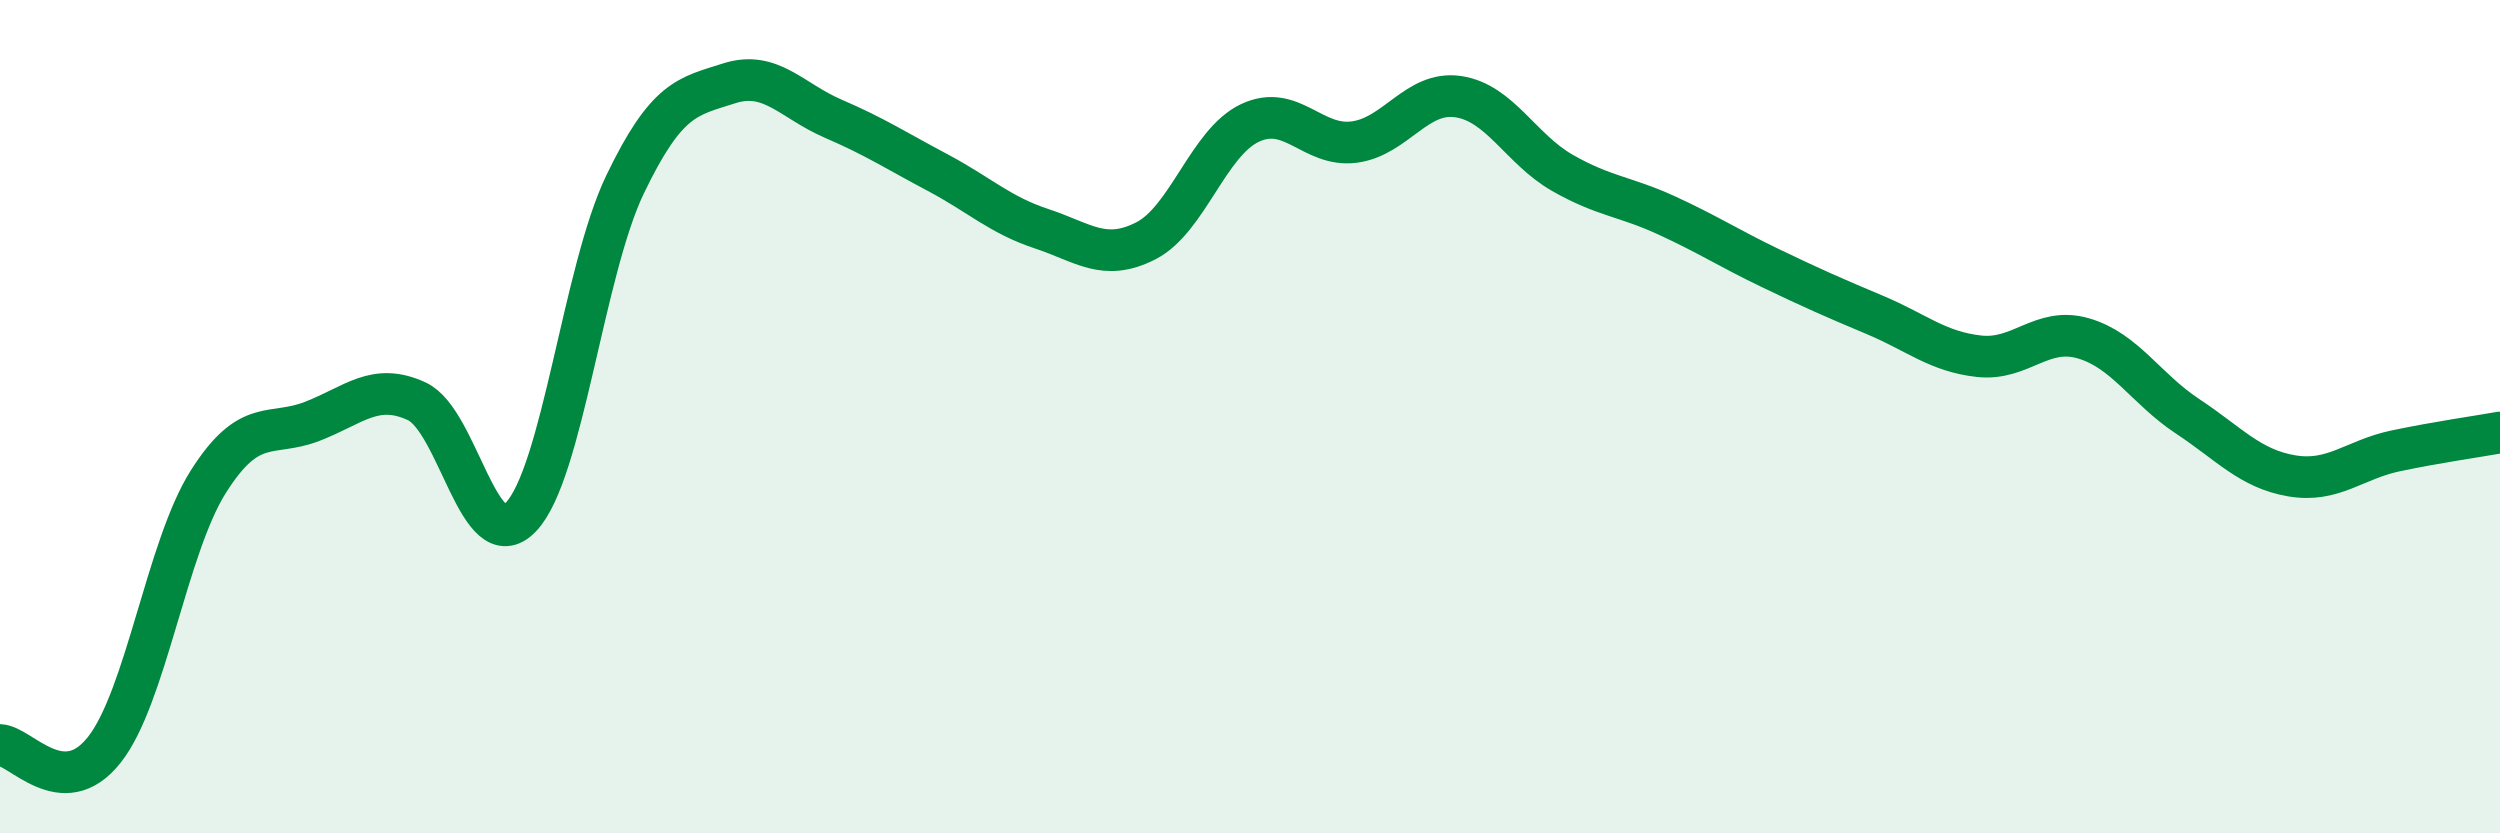
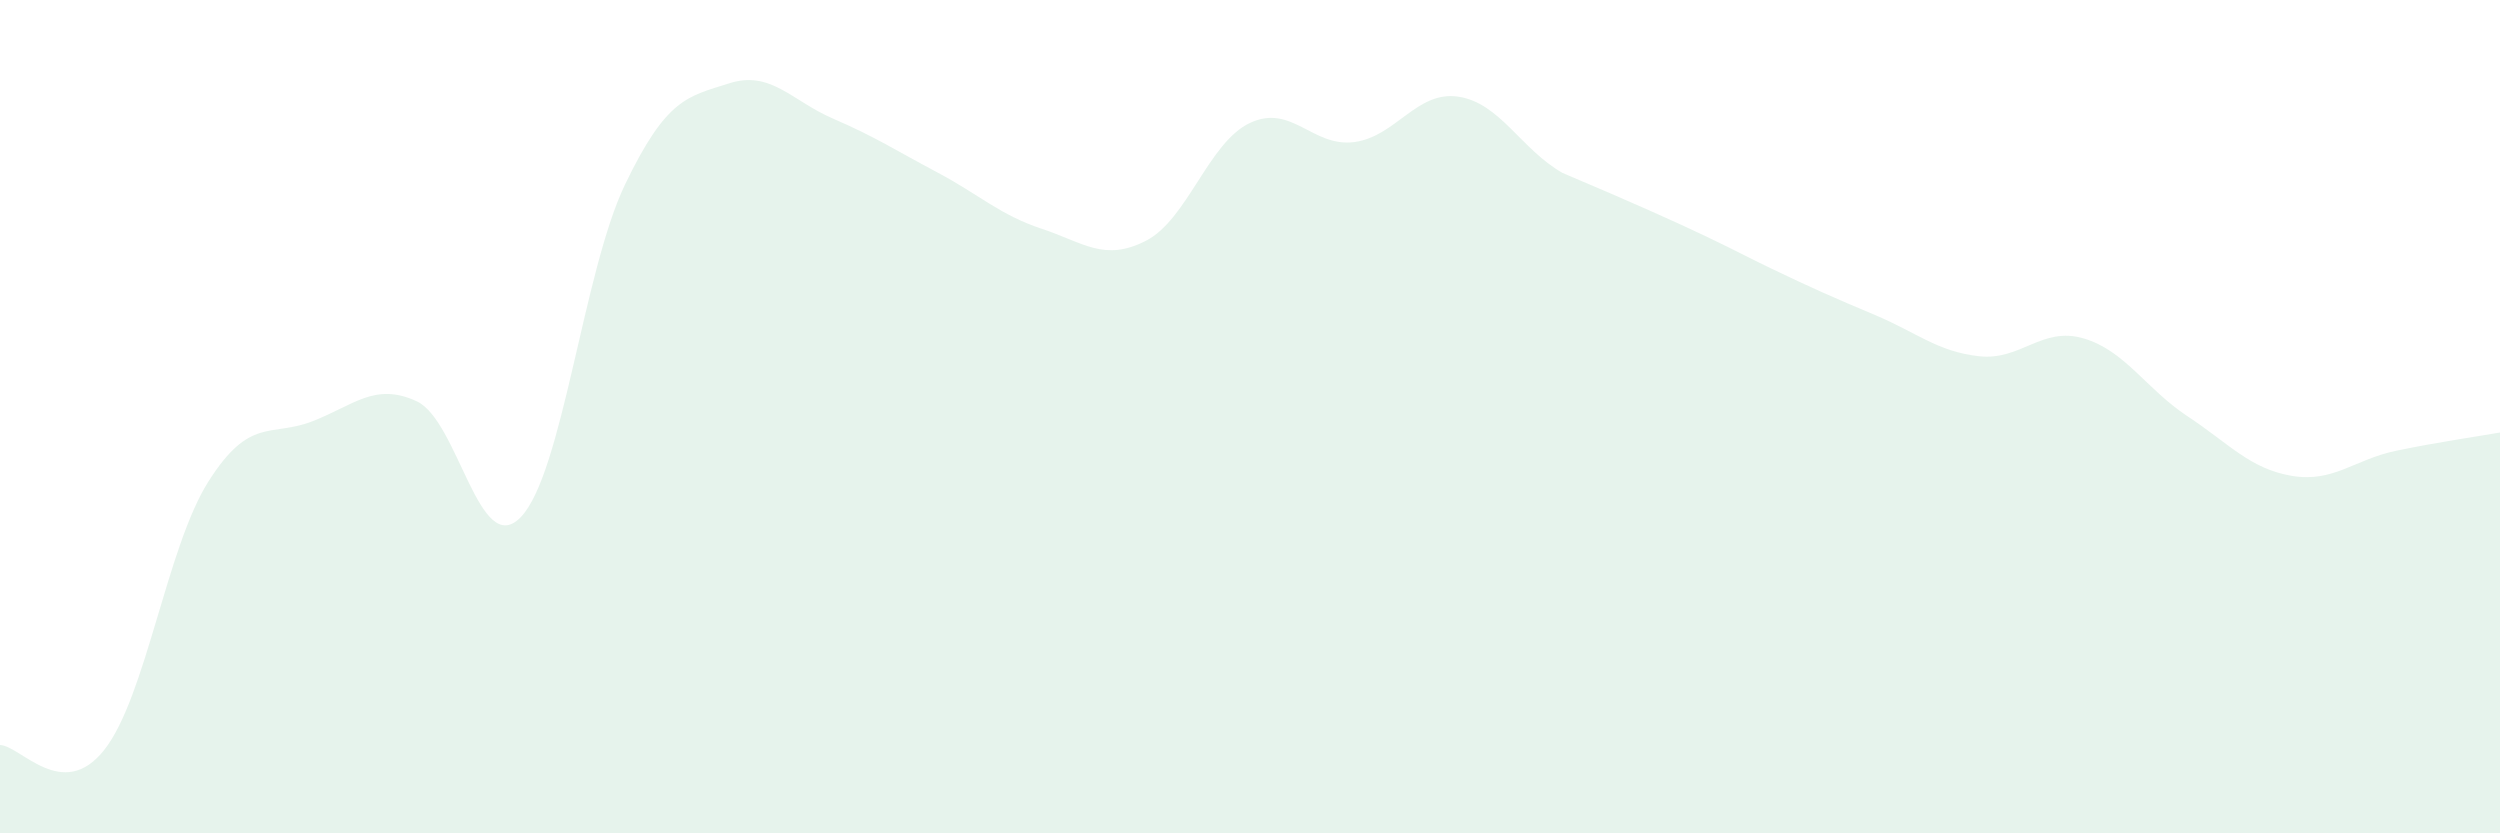
<svg xmlns="http://www.w3.org/2000/svg" width="60" height="20" viewBox="0 0 60 20">
-   <path d="M 0,17.88 C 0.5,17.9 1.5,19.26 2.5,18 C 3.5,16.74 4,13.14 5,11.56 C 6,9.98 6.5,10.5 7.5,10.11 C 8.5,9.72 9,9.17 10,9.63 C 11,10.09 11.5,13.45 12.5,12.41 C 13.5,11.37 14,6.51 15,4.43 C 16,2.35 16.5,2.32 17.5,2 C 18.5,1.68 19,2.42 20,2.85 C 21,3.28 21.5,3.61 22.5,4.14 C 23.5,4.67 24,5.16 25,5.49 C 26,5.82 26.5,6.29 27.5,5.78 C 28.5,5.27 29,3.42 30,2.95 C 31,2.48 31.5,3.54 32.5,3.41 C 33.5,3.28 34,2.17 35,2.32 C 36,2.47 36.5,3.58 37.5,4.15 C 38.5,4.72 39,4.71 40,5.17 C 41,5.63 41.5,5.96 42.5,6.44 C 43.5,6.92 44,7.14 45,7.56 C 46,7.98 46.5,8.44 47.5,8.55 C 48.5,8.66 49,7.83 50,8.12 C 51,8.41 51.5,9.33 52.5,9.99 C 53.5,10.65 54,11.25 55,11.42 C 56,11.59 56.5,11.03 57.5,10.82 C 58.5,10.61 59.5,10.47 60,10.38L60 20L0 20Z" fill="#008740" opacity="0.1" stroke-linecap="round" stroke-linejoin="round" />
-   <path d="M 0,17.88 C 0.5,17.9 1.5,19.26 2.5,18 C 3.5,16.74 4,13.14 5,11.56 C 6,9.98 6.5,10.5 7.5,10.11 C 8.5,9.72 9,9.17 10,9.63 C 11,10.09 11.5,13.45 12.5,12.41 C 13.5,11.37 14,6.51 15,4.43 C 16,2.35 16.5,2.32 17.5,2 C 18.5,1.68 19,2.42 20,2.85 C 21,3.28 21.5,3.61 22.5,4.14 C 23.5,4.67 24,5.16 25,5.49 C 26,5.82 26.5,6.29 27.5,5.78 C 28.5,5.27 29,3.42 30,2.95 C 31,2.48 31.5,3.54 32.5,3.41 C 33.5,3.28 34,2.17 35,2.32 C 36,2.47 36.5,3.58 37.5,4.15 C 38.5,4.72 39,4.71 40,5.17 C 41,5.63 41.5,5.96 42.5,6.44 C 43.5,6.92 44,7.14 45,7.56 C 46,7.98 46.5,8.44 47.5,8.55 C 48.5,8.66 49,7.83 50,8.12 C 51,8.41 51.5,9.33 52.5,9.99 C 53.5,10.65 54,11.25 55,11.42 C 56,11.59 56.5,11.03 57.5,10.82 C 58.5,10.61 59.5,10.47 60,10.38" stroke="#008740" stroke-width="1" fill="none" stroke-linecap="round" stroke-linejoin="round" />
+   <path d="M 0,17.88 C 0.5,17.9 1.5,19.26 2.5,18 C 3.5,16.74 4,13.14 5,11.56 C 6,9.98 6.5,10.5 7.5,10.11 C 8.5,9.72 9,9.17 10,9.63 C 11,10.09 11.5,13.45 12.5,12.41 C 13.5,11.37 14,6.51 15,4.43 C 16,2.35 16.5,2.32 17.5,2 C 18.5,1.68 19,2.42 20,2.85 C 21,3.28 21.5,3.61 22.5,4.14 C 23.5,4.67 24,5.16 25,5.49 C 26,5.82 26.5,6.29 27.5,5.78 C 28.5,5.27 29,3.42 30,2.95 C 31,2.48 31.5,3.54 32.5,3.41 C 33.5,3.28 34,2.17 35,2.32 C 36,2.47 36.5,3.58 37.5,4.15 C 41,5.63 41.5,5.96 42.5,6.44 C 43.5,6.92 44,7.14 45,7.56 C 46,7.98 46.5,8.44 47.5,8.55 C 48.5,8.66 49,7.83 50,8.12 C 51,8.41 51.5,9.33 52.5,9.99 C 53.5,10.65 54,11.25 55,11.42 C 56,11.59 56.5,11.03 57.5,10.82 C 58.5,10.61 59.5,10.47 60,10.38L60 20L0 20Z" fill="#008740" opacity="0.1" stroke-linecap="round" stroke-linejoin="round" />
</svg>